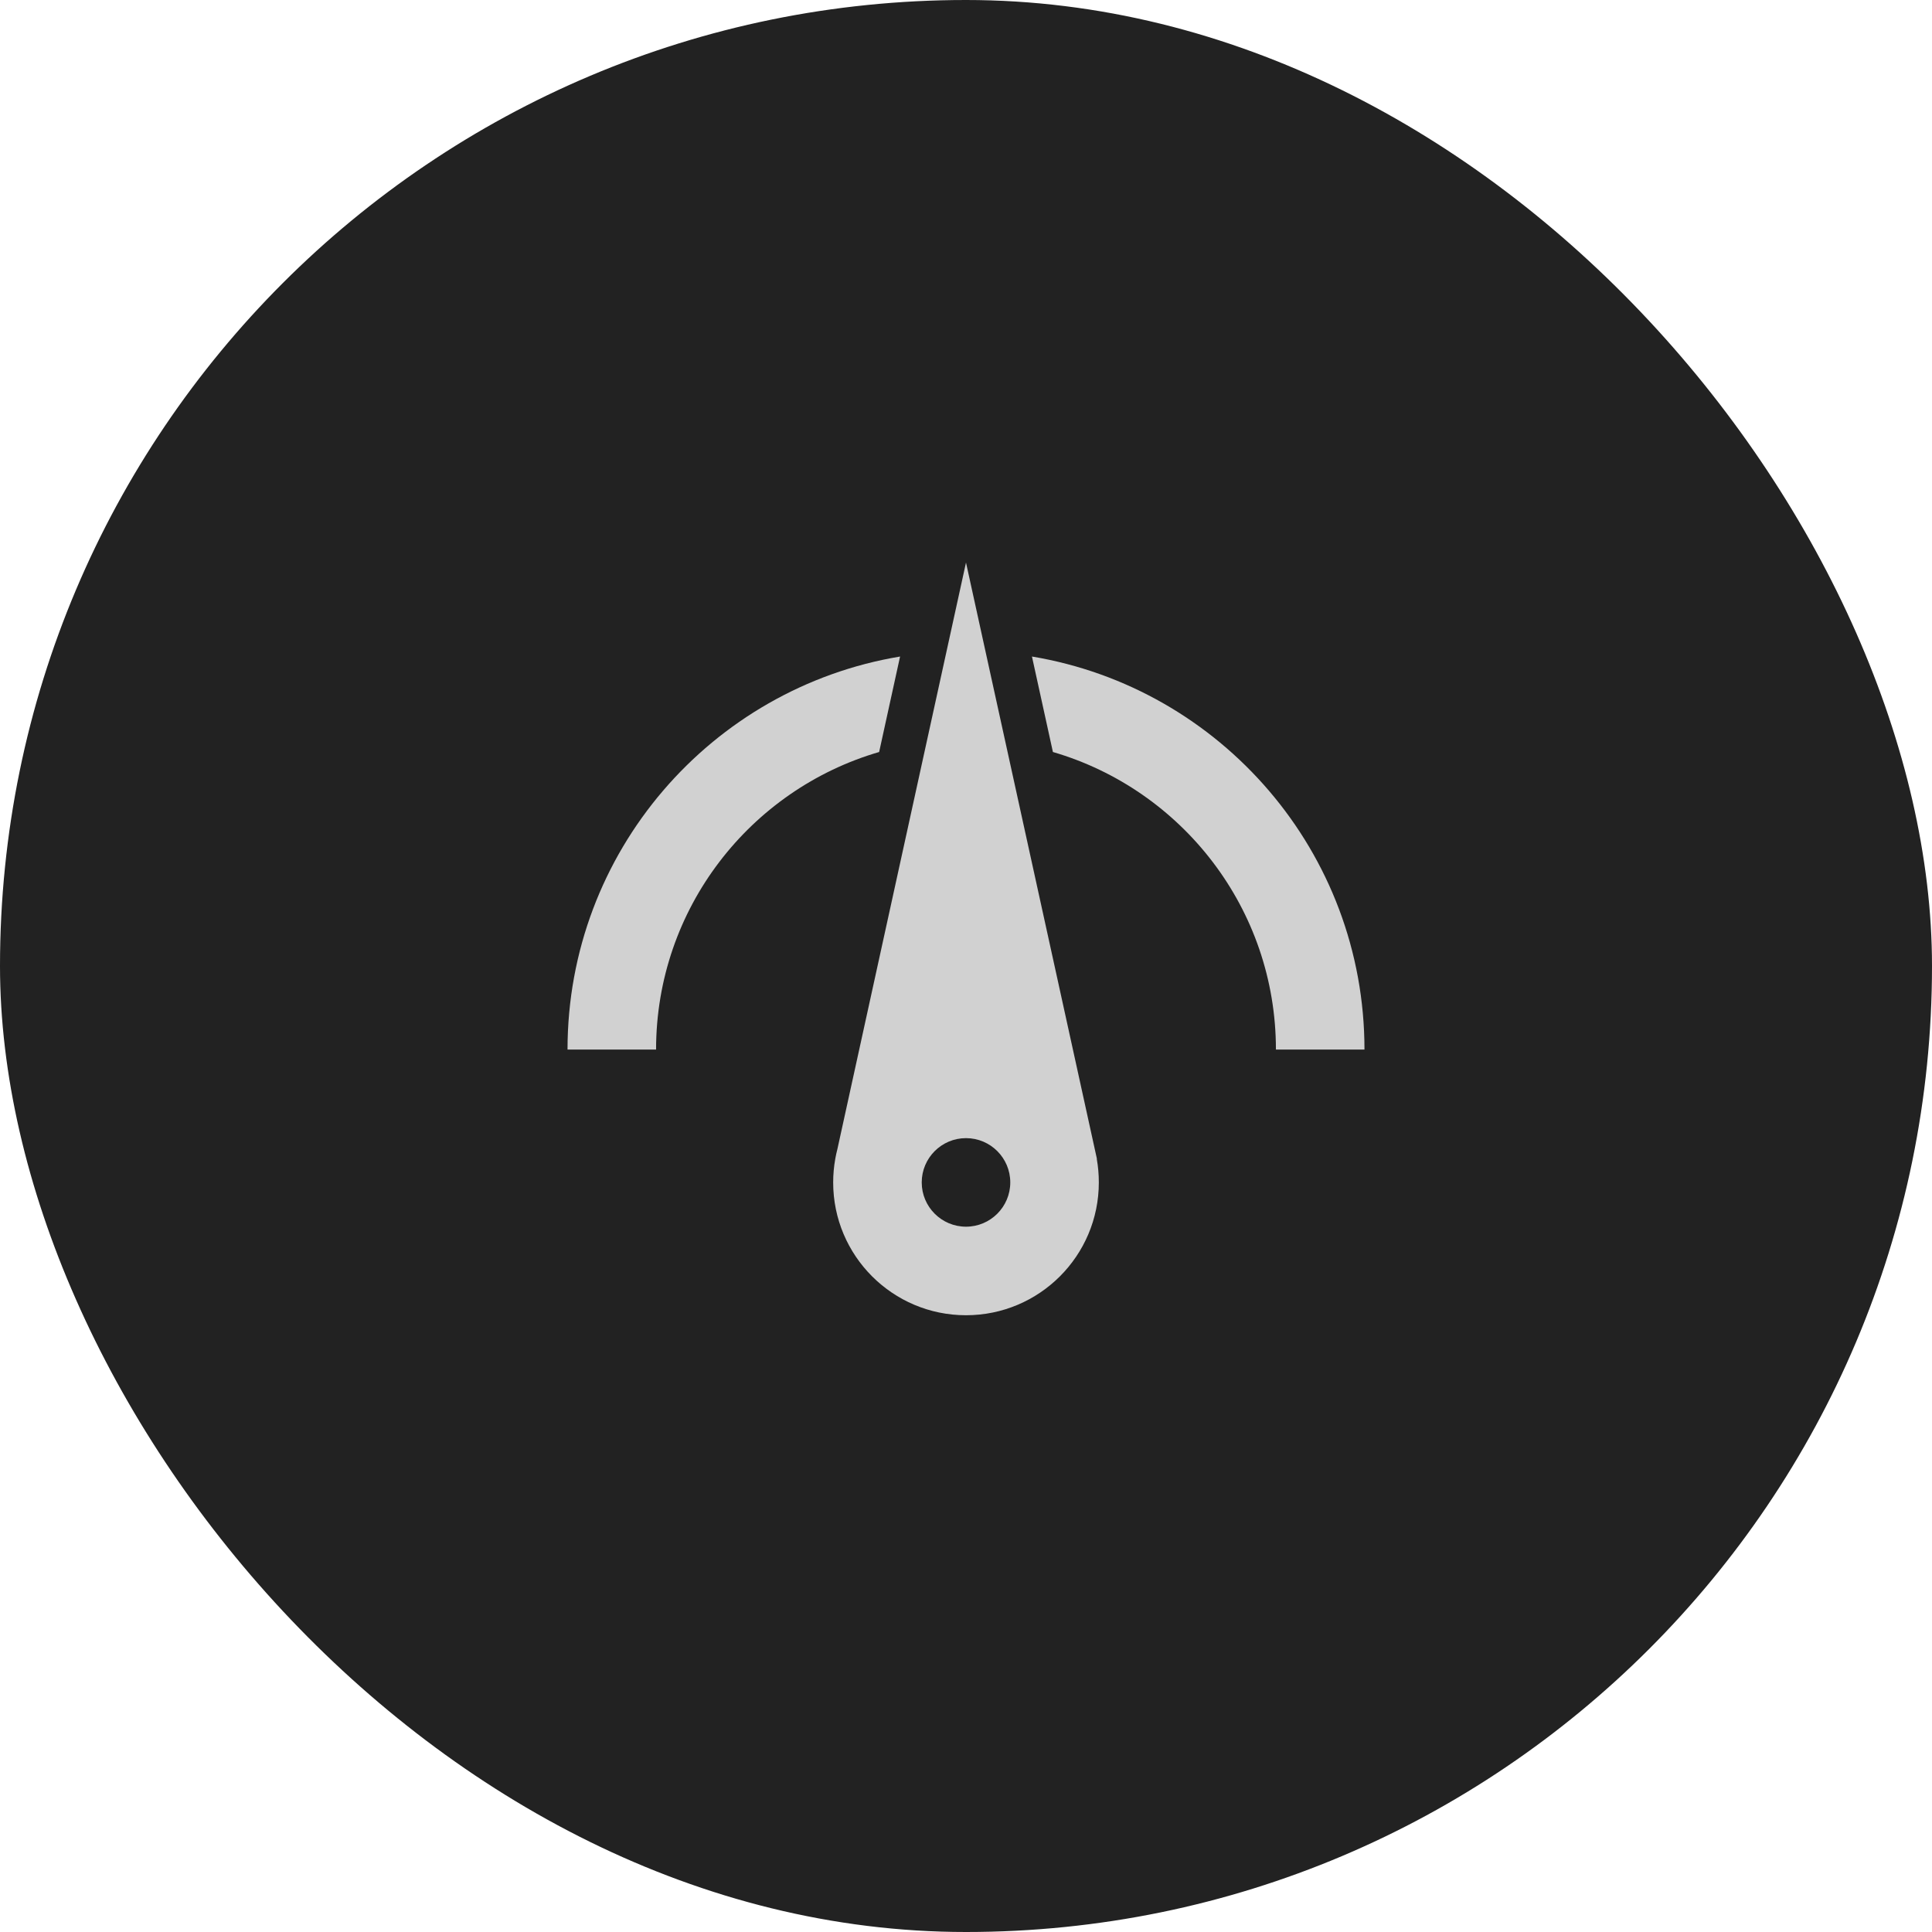
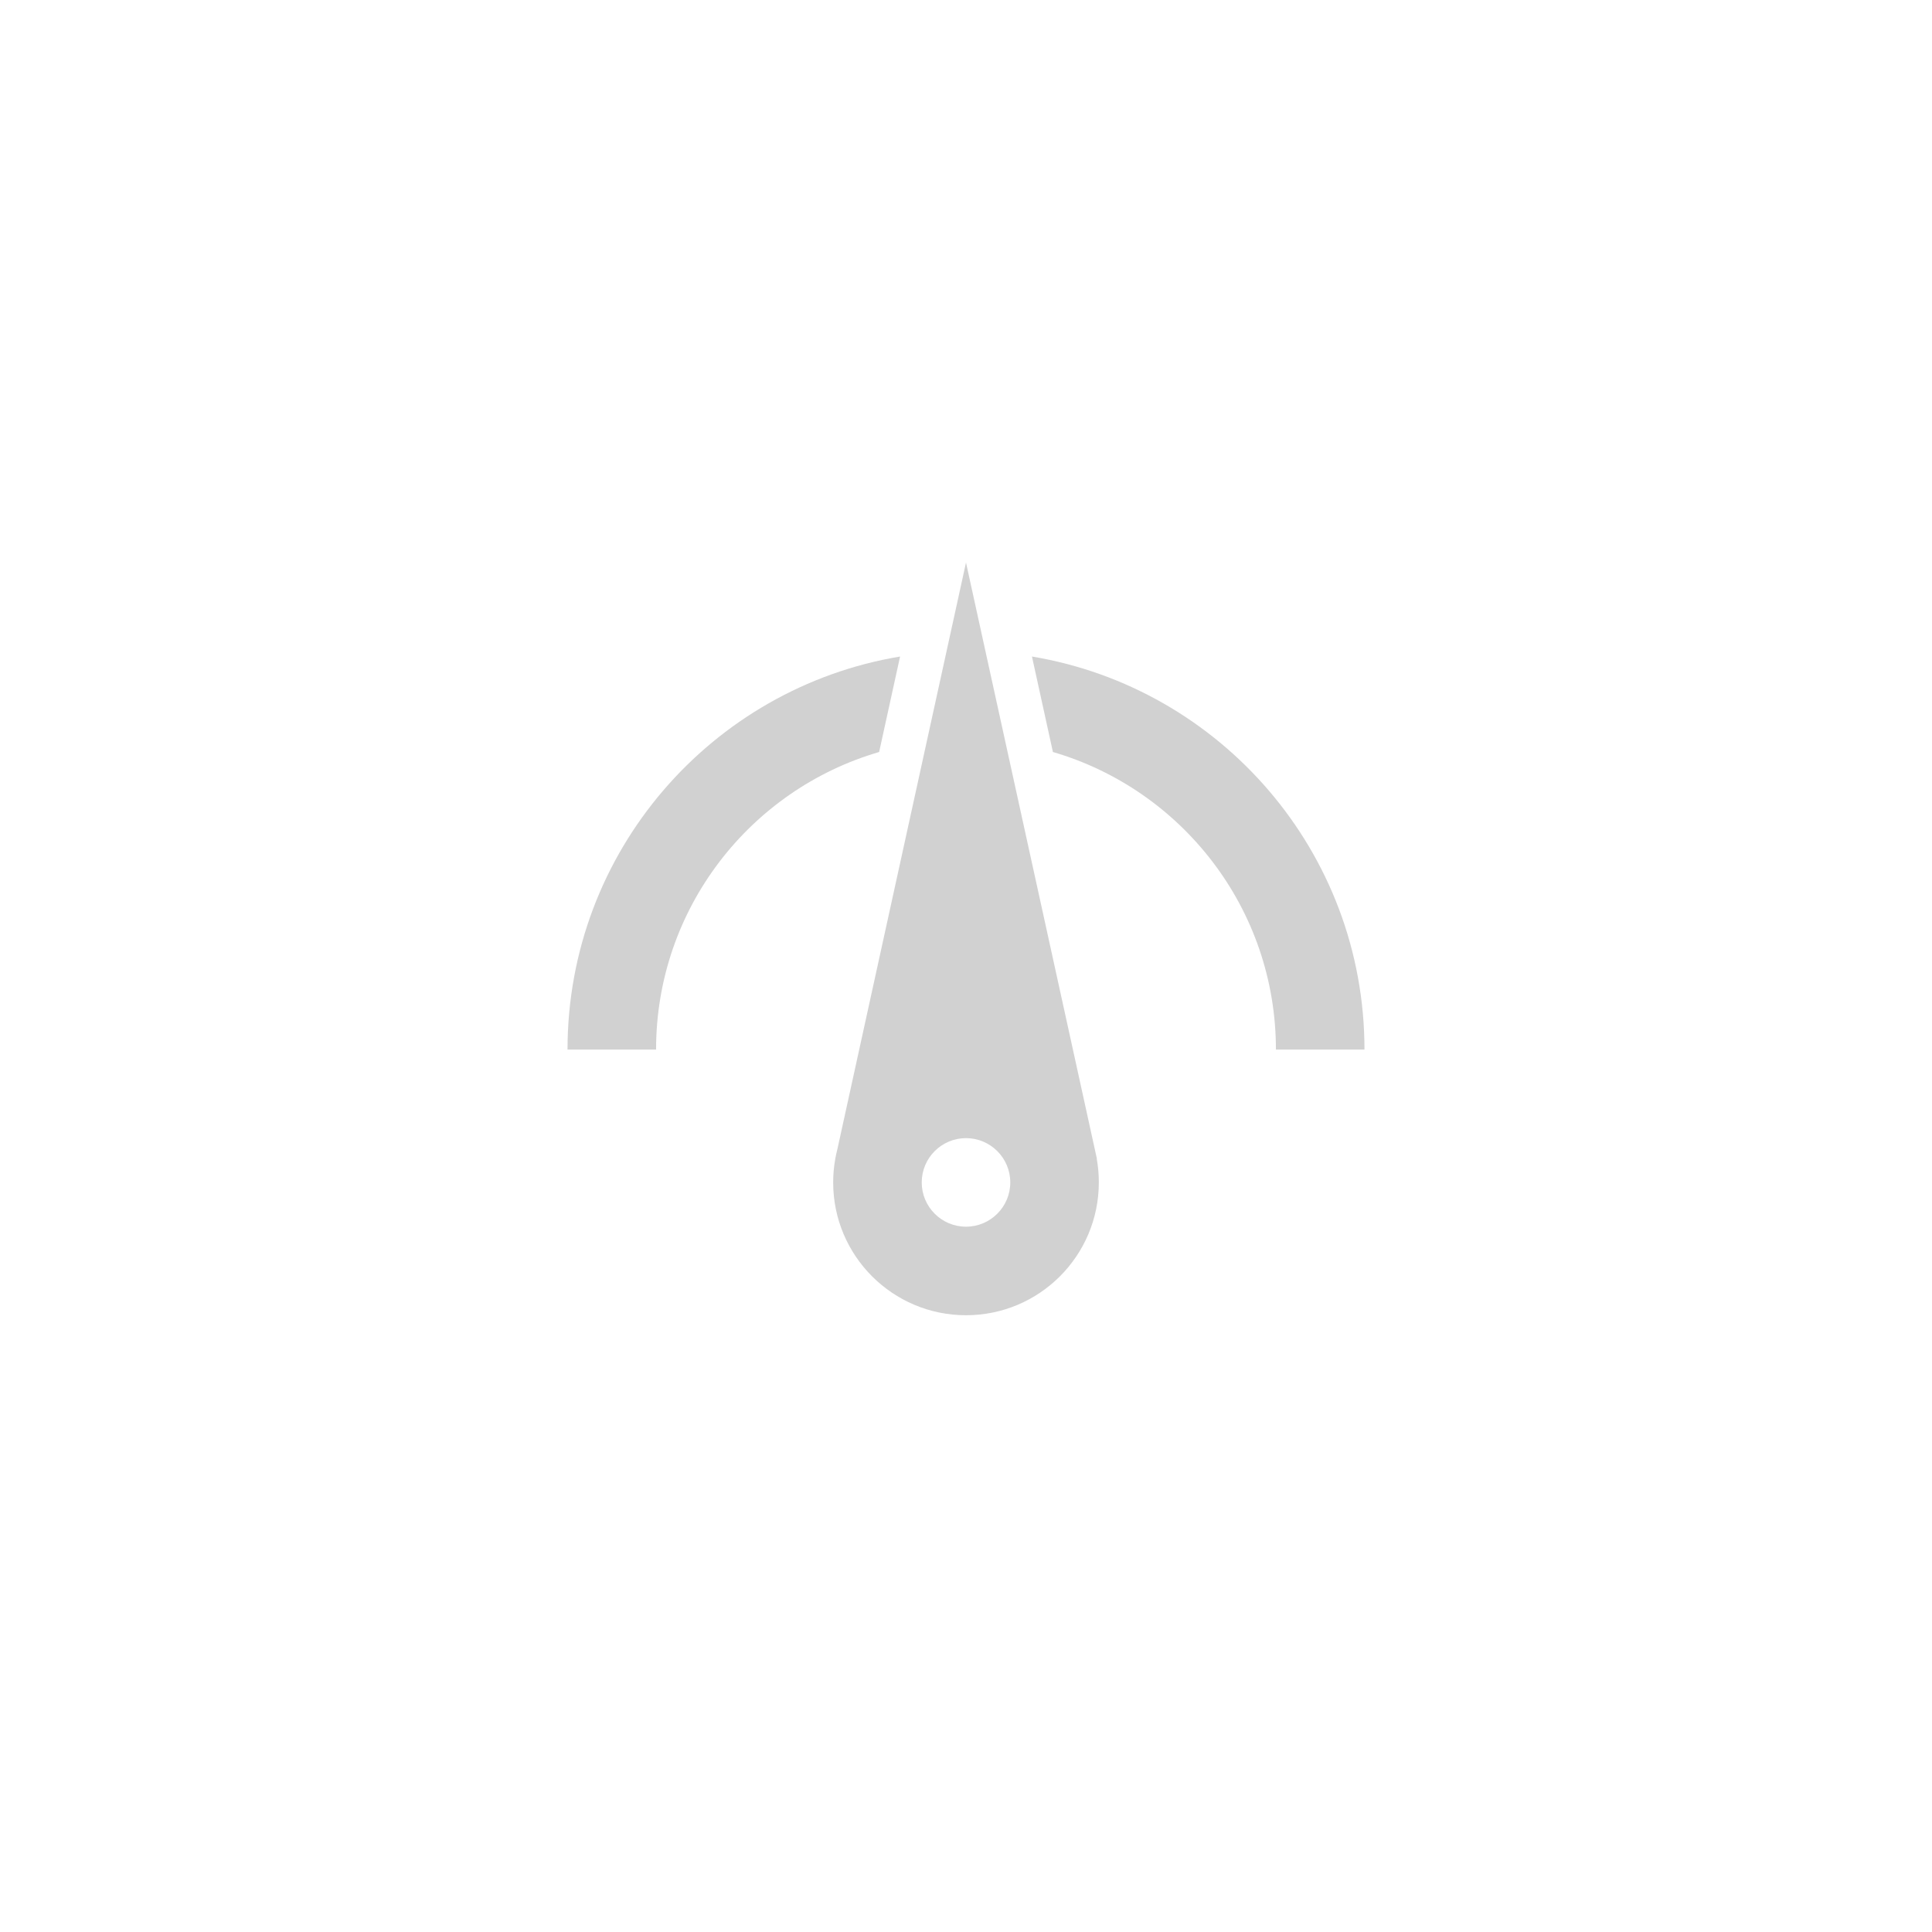
<svg xmlns="http://www.w3.org/2000/svg" fill="none" height="100%" overflow="visible" preserveAspectRatio="none" style="display: block;" viewBox="0 0 72 72" width="100%">
  <g id="Frame 325429740">
-     <rect fill="#222222" height="72" rx="36" width="72" />
    <g id="Icon / L / Mixer">
      <g id="Union">
        <path clip-rule="evenodd" d="M36 20.965L31.207 42.825C31.177 42.941 31.151 43.058 31.13 43.176L31.128 43.188C31.077 43.473 31.05 43.766 31.05 44.065C31.05 46.799 33.267 49.015 36 49.015C38.734 49.015 40.95 46.799 40.95 44.065C40.95 43.765 40.924 43.471 40.873 43.186L40.879 43.188L37.469 27.657C37.469 27.657 37.469 27.657 37.469 27.657L36.728 24.282C36.728 24.282 36.728 24.282 36.728 24.282L36 20.965ZM36 45.715C36.911 45.715 37.65 44.976 37.65 44.065C37.65 43.154 36.911 42.415 36 42.415C35.089 42.415 34.35 43.154 34.35 44.065C34.35 44.976 35.089 45.715 36 45.715Z" fill="#D1D1D1" fill-rule="evenodd" />
        <path d="M39.239 28.025C44.041 29.426 47.55 33.861 47.55 39.115H50.85C50.85 31.751 45.49 25.639 38.458 24.467L39.239 28.025Z" fill="#D1D1D1" />
        <path d="M21.15 39.115C21.15 31.75 26.511 25.638 33.543 24.467L32.763 28.025C27.96 29.424 24.45 33.86 24.45 39.115H21.15Z" fill="#D1D1D1" />
      </g>
    </g>
  </g>
</svg>